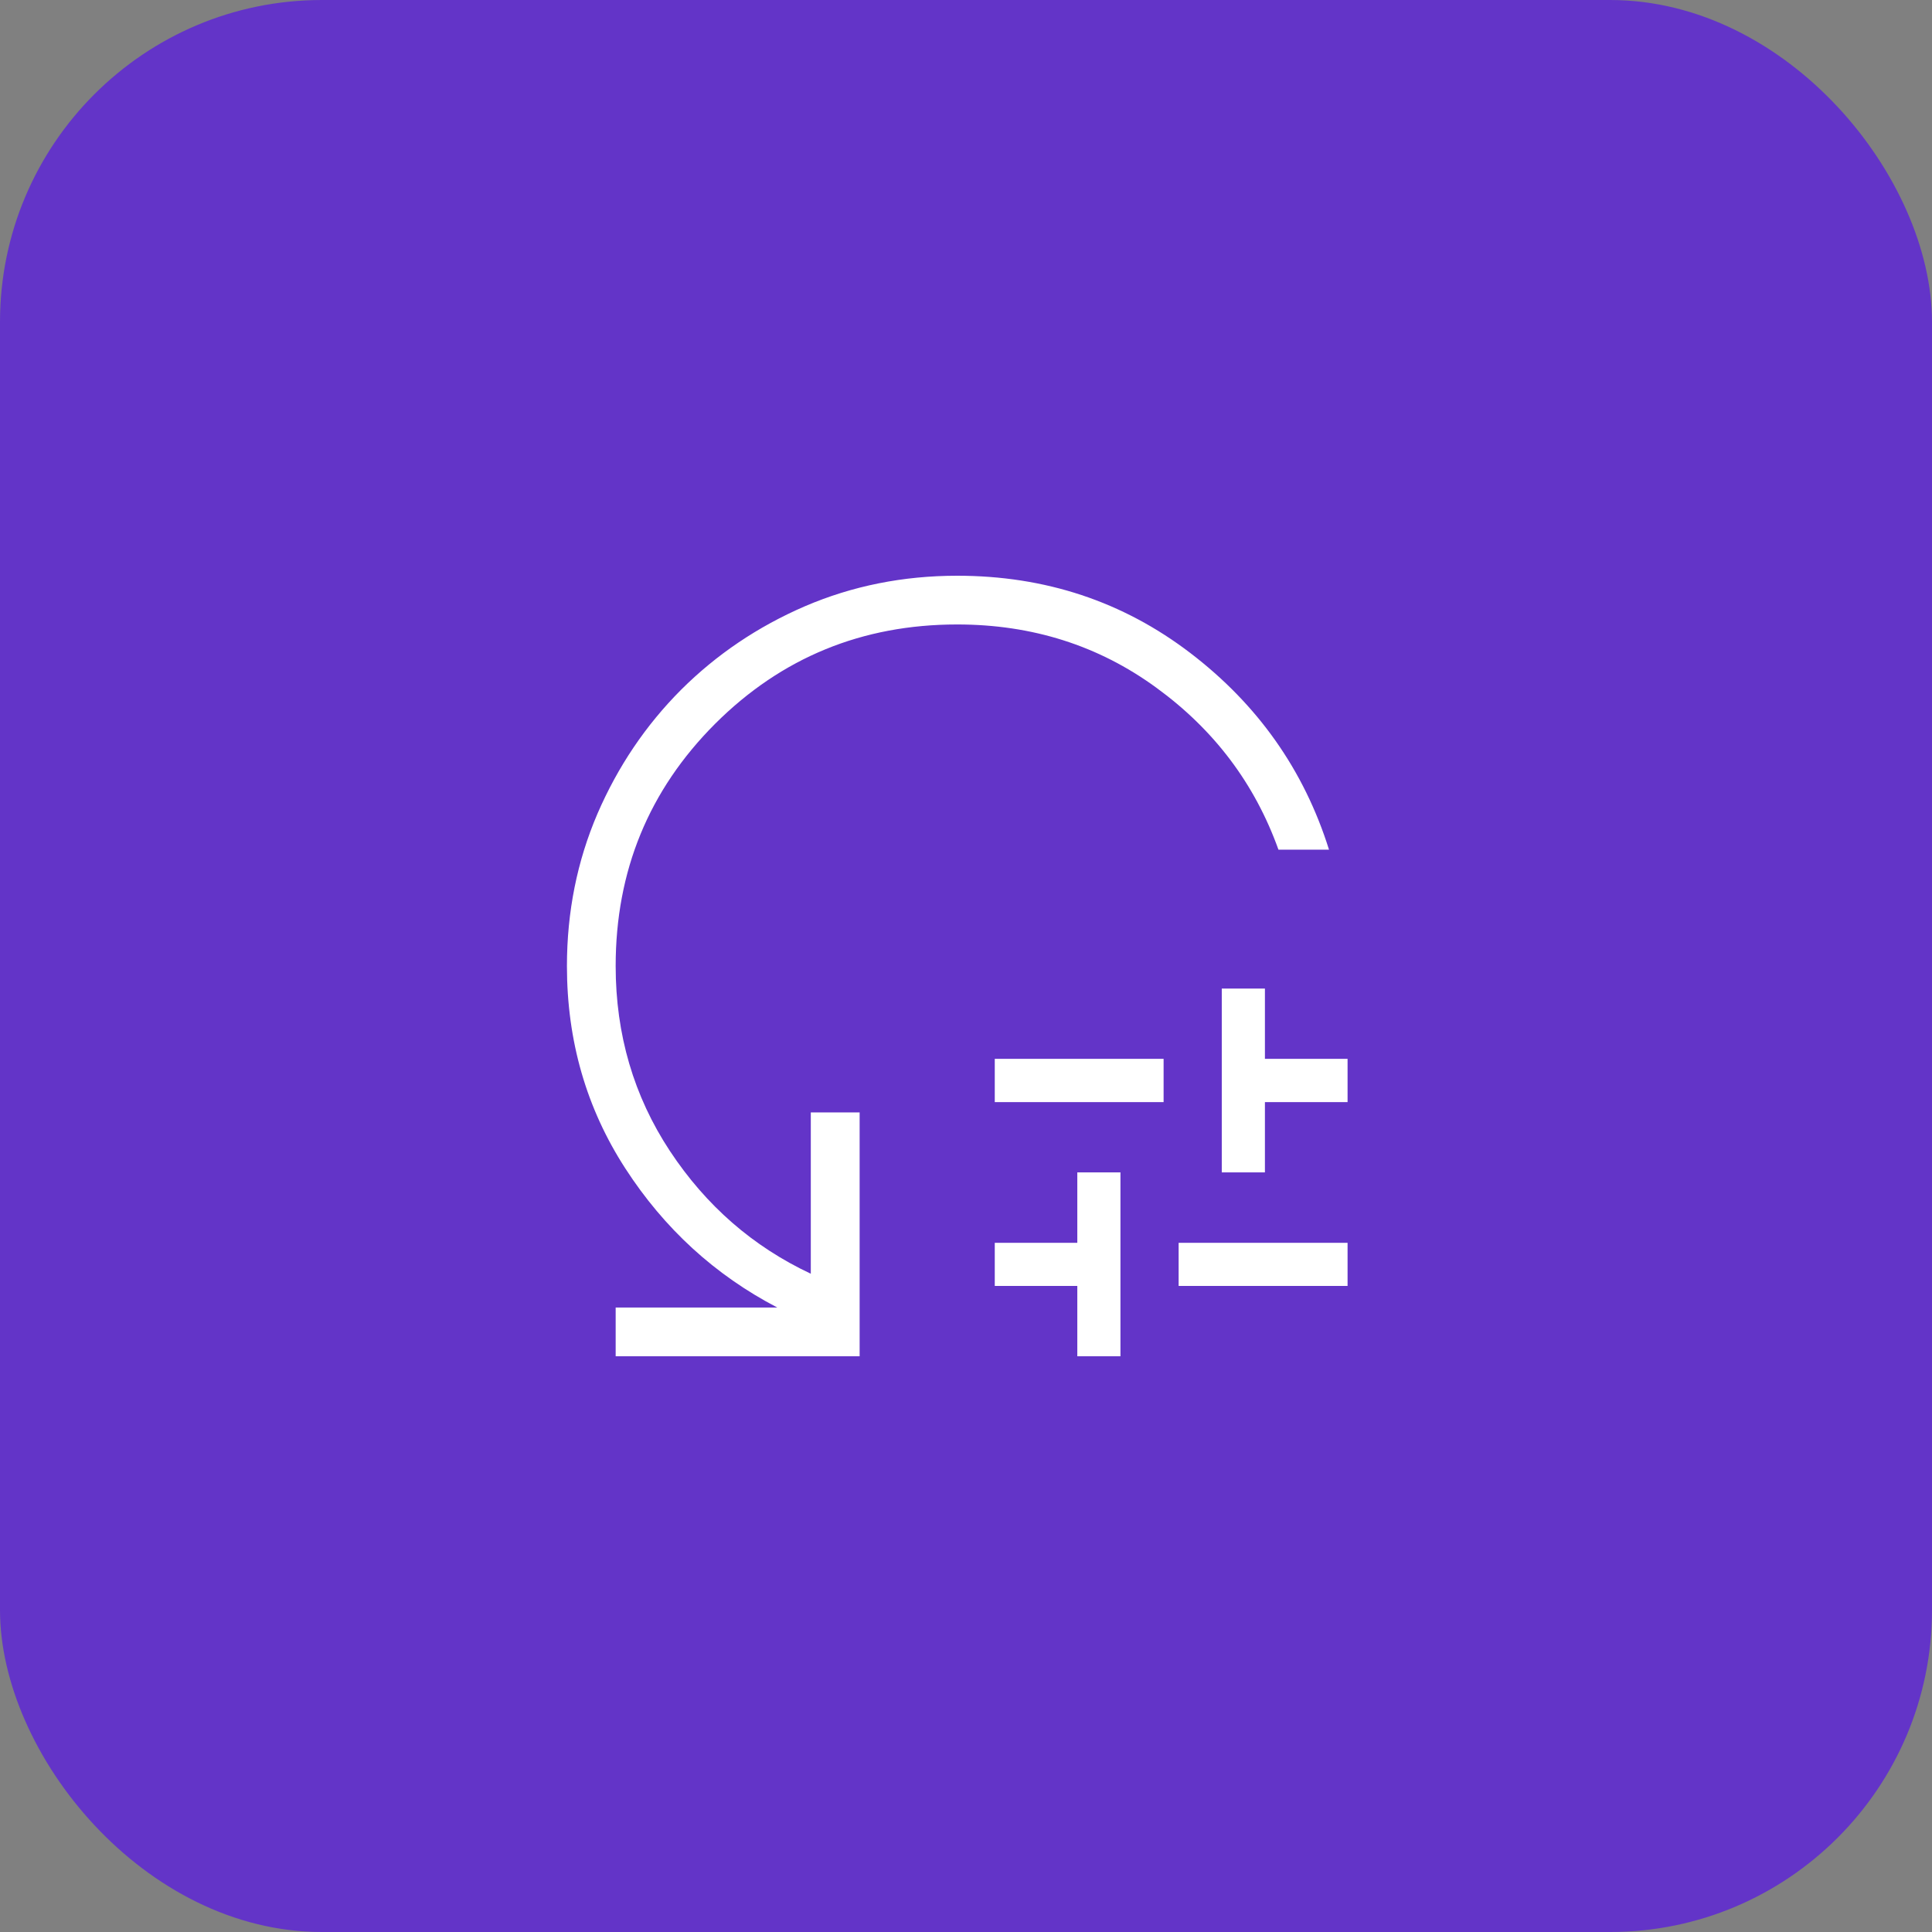
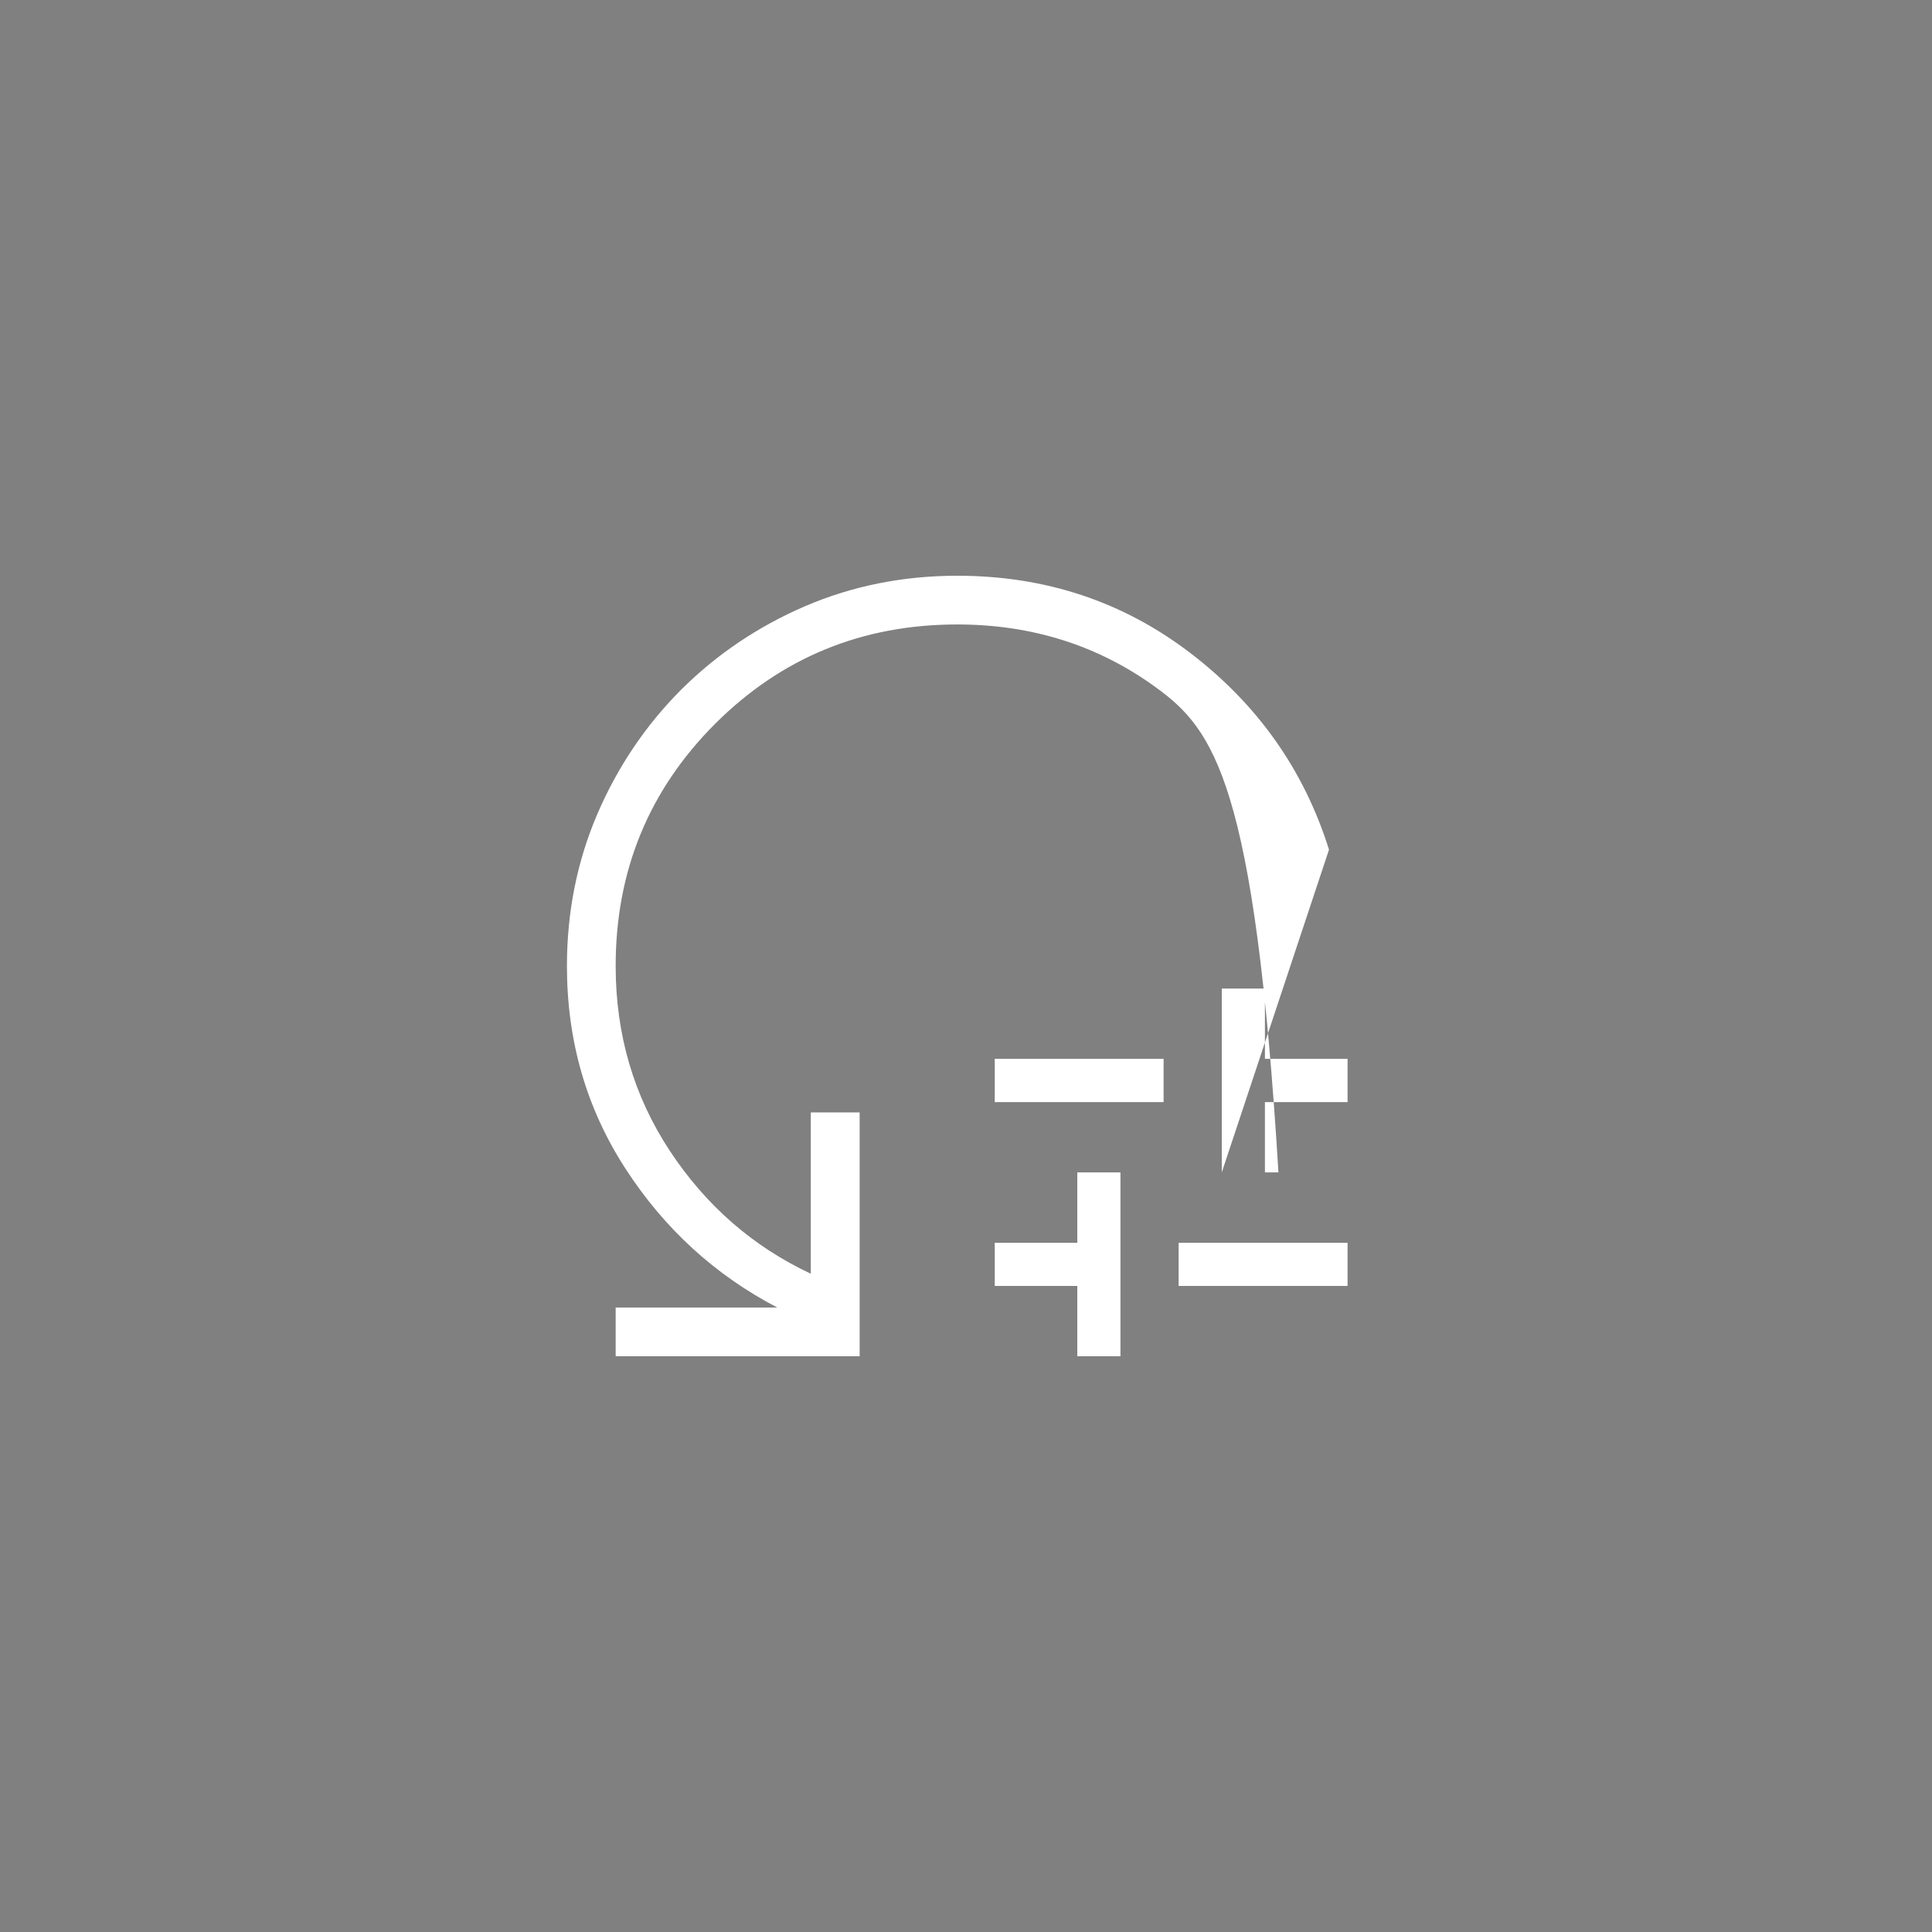
<svg xmlns="http://www.w3.org/2000/svg" width="18" height="18" viewBox="0 0 18 18" fill="none">
  <rect x="0" y="0" width="18" height="18" fill="#808080" stroke="none" />
-   <rect width="18" height="18" rx="3" fill="#6334C8" />
  <mask id="mask0_8804_4562" style="mask-type:alpha" maskUnits="userSpaceOnUse" x="4" y="4" width="10" height="10">
    <rect x="4" y="4" width="10" height="10" fill="white" />
  </mask>
  <g mask="url(#mask0_8804_4562)">
-     <path d="M9.268 10.268V9.865H10.841V10.268H9.268ZM10.037 12.636V11.981H9.268V11.579H10.037V10.923H10.439V12.636H10.037ZM10.981 11.981V11.579H12.555V11.981H10.981ZM11.383 10.923V9.21H11.785V9.865H12.555V10.268H11.785V10.923H11.383ZM12.382 7.916H11.911C11.691 7.302 11.312 6.799 10.773 6.407C10.235 6.014 9.616 5.818 8.918 5.818C8.032 5.818 7.28 6.127 6.662 6.744C6.045 7.362 5.736 8.114 5.736 9C5.736 9.639 5.905 10.213 6.241 10.723C6.578 11.233 7.015 11.614 7.554 11.867V10.364H8.009V12.636H5.736V12.182H7.242C6.661 11.879 6.189 11.447 5.826 10.886C5.463 10.325 5.282 9.697 5.282 9C5.282 8.496 5.377 8.023 5.566 7.582C5.756 7.142 6.016 6.757 6.345 6.427C6.675 6.098 7.06 5.838 7.5 5.648C7.941 5.459 8.414 5.364 8.918 5.364C9.738 5.364 10.462 5.604 11.09 6.084C11.718 6.564 12.149 7.174 12.382 7.916Z" fill="white" />
+     <path d="M9.268 10.268V9.865H10.841V10.268H9.268ZM10.037 12.636V11.981H9.268V11.579H10.037V10.923H10.439V12.636H10.037ZM10.981 11.981V11.579H12.555V11.981H10.981ZM11.383 10.923V9.21H11.785V9.865H12.555V10.268H11.785V10.923H11.383ZH11.911C11.691 7.302 11.312 6.799 10.773 6.407C10.235 6.014 9.616 5.818 8.918 5.818C8.032 5.818 7.28 6.127 6.662 6.744C6.045 7.362 5.736 8.114 5.736 9C5.736 9.639 5.905 10.213 6.241 10.723C6.578 11.233 7.015 11.614 7.554 11.867V10.364H8.009V12.636H5.736V12.182H7.242C6.661 11.879 6.189 11.447 5.826 10.886C5.463 10.325 5.282 9.697 5.282 9C5.282 8.496 5.377 8.023 5.566 7.582C5.756 7.142 6.016 6.757 6.345 6.427C6.675 6.098 7.06 5.838 7.5 5.648C7.941 5.459 8.414 5.364 8.918 5.364C9.738 5.364 10.462 5.604 11.09 6.084C11.718 6.564 12.149 7.174 12.382 7.916Z" fill="white" />
  </g>
</svg>